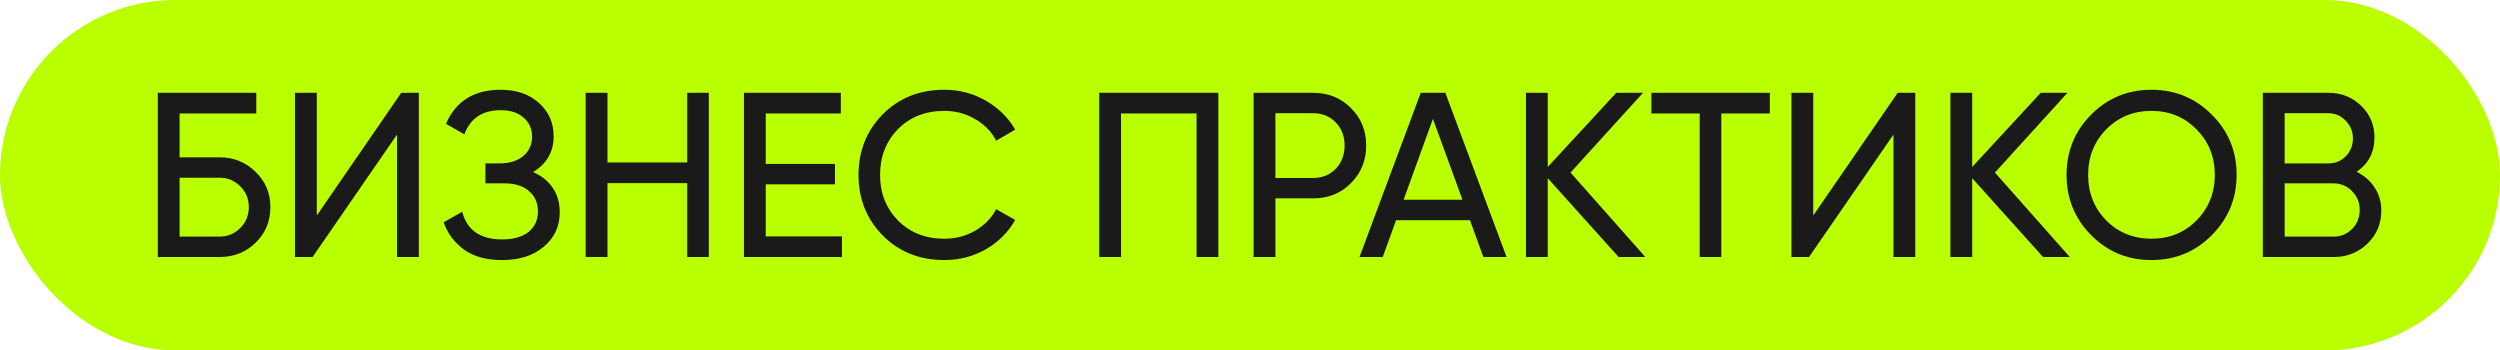
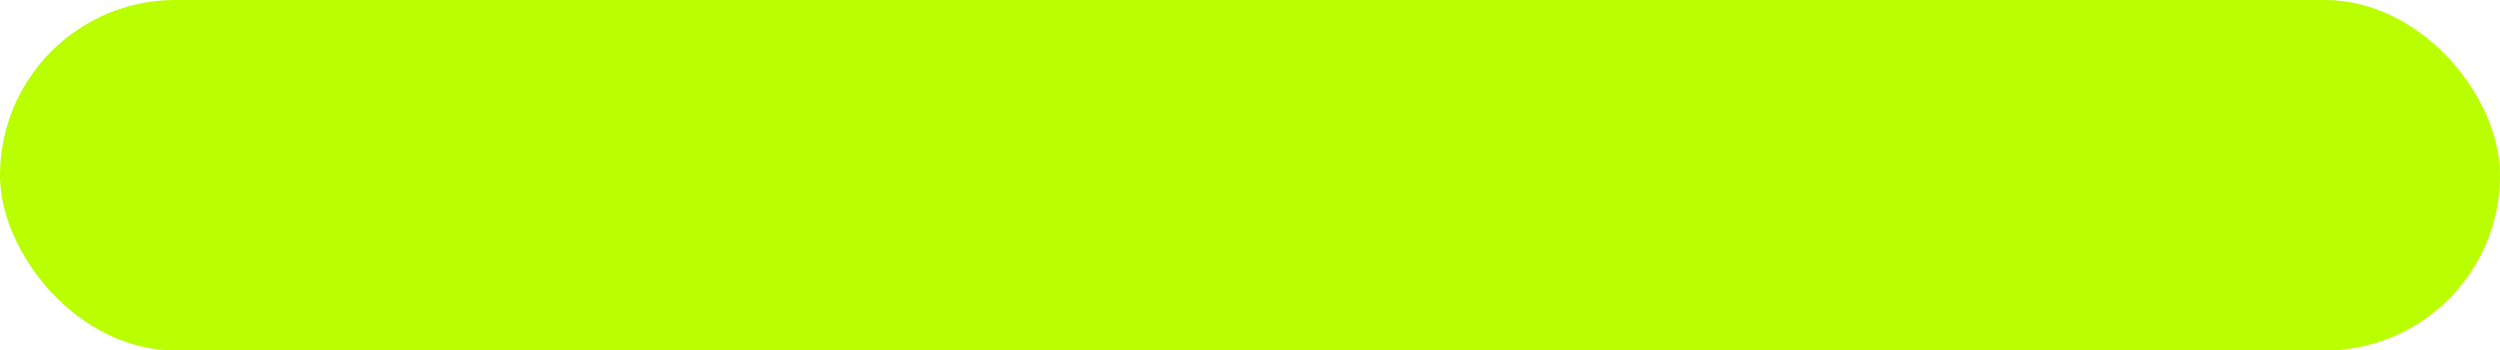
<svg xmlns="http://www.w3.org/2000/svg" width="107" height="15" viewBox="0 0 107 15" fill="none">
  <rect width="107" height="15" rx="7.5" fill="#B9FF00" />
-   <path d="M9.393 6.733C10.002 6.733 10.518 6.941 10.939 7.356C11.361 7.764 11.572 8.266 11.572 8.862C11.572 9.471 11.361 9.979 10.939 10.388C10.524 10.796 10.009 11 9.393 11H6.753V3.973H10.969V4.856H7.687V6.733H9.393ZM9.393 10.127C9.741 10.127 10.036 10.006 10.277 9.765C10.524 9.524 10.648 9.223 10.648 8.862C10.648 8.507 10.524 8.209 10.277 7.968C10.036 7.727 9.741 7.607 9.393 7.607H7.687V10.127H9.393ZM16.992 11V5.76L13.378 11H12.625V3.973H13.559V9.223L17.173 3.973H17.926V11H16.992ZM22.813 7.366C23.174 7.52 23.456 7.744 23.656 8.038C23.857 8.333 23.957 8.681 23.957 9.083C23.957 9.685 23.73 10.177 23.275 10.558C22.826 10.94 22.231 11.13 21.488 11.13C20.812 11.13 20.266 10.98 19.852 10.679C19.443 10.378 19.155 9.989 18.988 9.514L19.781 9.062C19.989 9.852 20.558 10.247 21.488 10.247C21.976 10.247 22.355 10.14 22.622 9.926C22.89 9.705 23.024 9.414 23.024 9.052C23.024 8.691 22.897 8.4 22.642 8.179C22.395 7.958 22.047 7.848 21.598 7.848H20.775V6.994H21.367C21.796 6.994 22.137 6.891 22.391 6.683C22.646 6.469 22.773 6.191 22.773 5.85C22.773 5.515 22.652 5.244 22.411 5.037C22.177 4.823 21.849 4.716 21.428 4.716C20.651 4.716 20.133 5.06 19.872 5.75L19.088 5.298C19.51 4.327 20.29 3.842 21.428 3.842C22.104 3.842 22.649 4.03 23.064 4.404C23.486 4.779 23.696 5.254 23.696 5.83C23.696 6.499 23.402 7.011 22.813 7.366ZM29.413 3.973H30.337V11H29.413V7.838H26V11H25.066V3.973H26V6.954H29.413V3.973ZM32.774 10.117H36.037V11H31.841V3.973H35.987V4.856H32.774V7.015H35.736V7.888H32.774V10.117ZM40.418 11.13C39.354 11.13 38.474 10.779 37.778 10.076C37.088 9.374 36.744 8.51 36.744 7.486C36.744 6.462 37.088 5.599 37.778 4.896C38.474 4.194 39.354 3.842 40.418 3.842C41.06 3.842 41.649 3.996 42.185 4.304C42.727 4.612 43.148 5.027 43.45 5.549L42.636 6.021C42.436 5.632 42.135 5.325 41.733 5.097C41.338 4.863 40.9 4.746 40.418 4.746C39.608 4.746 38.946 5.007 38.43 5.529C37.922 6.051 37.667 6.703 37.667 7.486C37.667 8.263 37.922 8.912 38.43 9.434C38.946 9.956 39.608 10.217 40.418 10.217C40.9 10.217 41.338 10.103 41.733 9.876C42.135 9.641 42.436 9.334 42.636 8.952L43.45 9.414C43.155 9.936 42.737 10.354 42.195 10.669C41.653 10.977 41.06 11.13 40.418 11.13ZM52.146 3.973V11H51.212V4.856H47.98V11H47.046V3.973H52.146ZM56.204 3.973C56.853 3.973 57.392 4.19 57.82 4.625C58.255 5.054 58.473 5.589 58.473 6.231C58.473 6.867 58.255 7.403 57.82 7.838C57.392 8.273 56.853 8.49 56.204 8.49H54.587V11H53.654V3.973H56.204ZM56.204 7.617C56.592 7.617 56.913 7.486 57.168 7.225C57.422 6.958 57.549 6.626 57.549 6.231C57.549 5.83 57.422 5.499 57.168 5.238C56.913 4.977 56.592 4.846 56.204 4.846H54.587V7.617H56.204ZM63.488 11L62.916 9.424H59.753L59.181 11H58.187L60.807 3.973H61.861L64.481 11H63.488ZM60.074 8.55H62.594L61.329 5.087L60.074 8.55ZM70.42 11H69.276L66.244 7.627V11H65.311V3.973H66.244V7.145L69.176 3.973H70.32L67.218 7.386L70.42 11ZM75.749 3.973V4.856H73.671V11H72.747V4.856H70.679V3.973H75.749ZM81.04 11V5.76L77.426 11H76.673V3.973H77.607V9.223L81.221 3.973H81.974V11H81.04ZM88.587 11H87.442L84.41 7.627V11H83.477V3.973H84.41V7.145L87.342 3.973H88.486L85.384 7.386L88.587 11ZM94.663 10.066C93.96 10.776 93.1 11.13 92.082 11.13C91.065 11.13 90.205 10.776 89.502 10.066C88.8 9.357 88.448 8.497 88.448 7.486C88.448 6.469 88.8 5.609 89.502 4.906C90.205 4.197 91.065 3.842 92.082 3.842C93.1 3.842 93.96 4.197 94.663 4.906C95.372 5.609 95.727 6.469 95.727 7.486C95.727 8.497 95.372 9.357 94.663 10.066ZM90.145 9.434C90.667 9.956 91.313 10.217 92.082 10.217C92.852 10.217 93.495 9.956 94.01 9.434C94.532 8.905 94.793 8.256 94.793 7.486C94.793 6.71 94.532 6.061 94.01 5.539C93.495 5.01 92.852 4.746 92.082 4.746C91.313 4.746 90.667 5.01 90.145 5.539C89.63 6.061 89.372 6.71 89.372 7.486C89.372 8.256 89.63 8.905 90.145 9.434ZM100.865 7.356C101.186 7.51 101.44 7.731 101.628 8.018C101.822 8.306 101.919 8.637 101.919 9.012C101.919 9.574 101.721 10.046 101.327 10.428C100.932 10.809 100.45 11 99.881 11H96.849V3.973H99.66C100.209 3.973 100.674 4.157 101.055 4.525C101.437 4.893 101.628 5.348 101.628 5.89C101.628 6.513 101.373 7.001 100.865 7.356ZM99.66 4.846H97.783V6.994H99.66C99.954 6.994 100.202 6.891 100.403 6.683C100.604 6.476 100.704 6.221 100.704 5.92C100.704 5.626 100.6 5.375 100.393 5.167C100.192 4.953 99.948 4.846 99.66 4.846ZM99.881 10.127C100.195 10.127 100.46 10.016 100.674 9.795C100.888 9.574 100.995 9.303 100.995 8.982C100.995 8.668 100.885 8.4 100.664 8.179C100.45 7.958 100.189 7.848 99.881 7.848H97.783V10.127H99.881Z" fill="#1A1A1A" />
</svg>